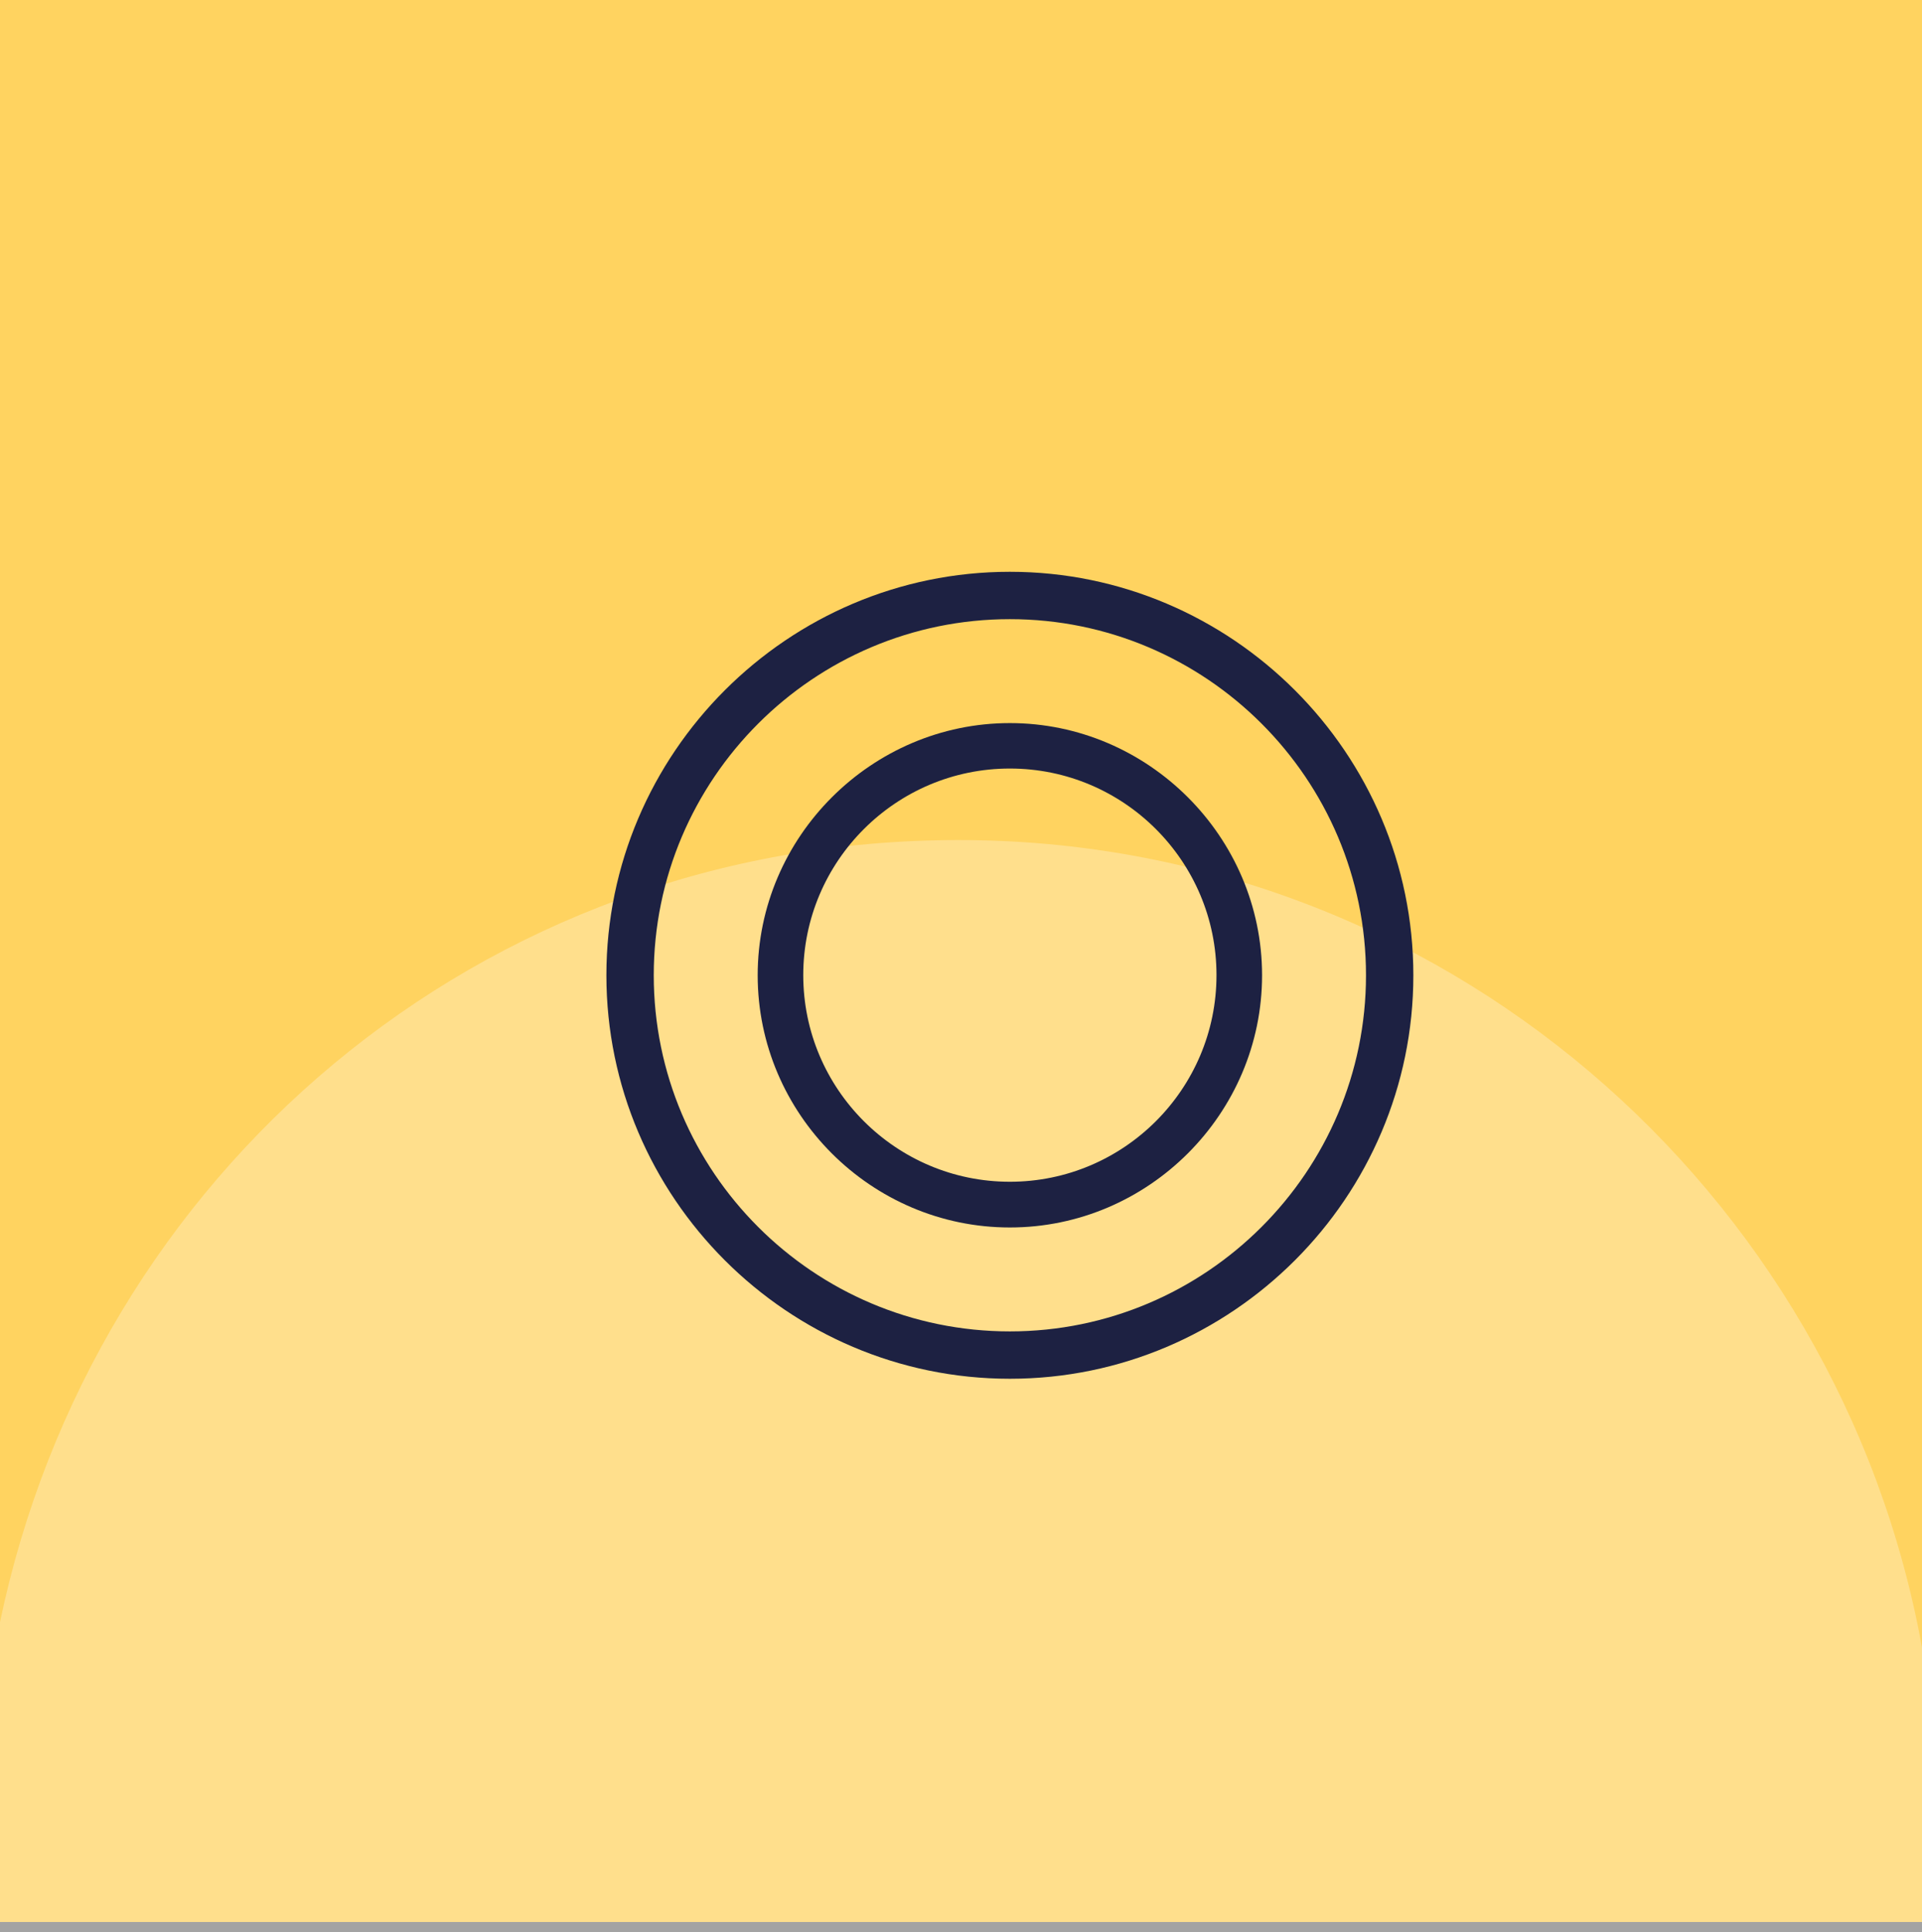
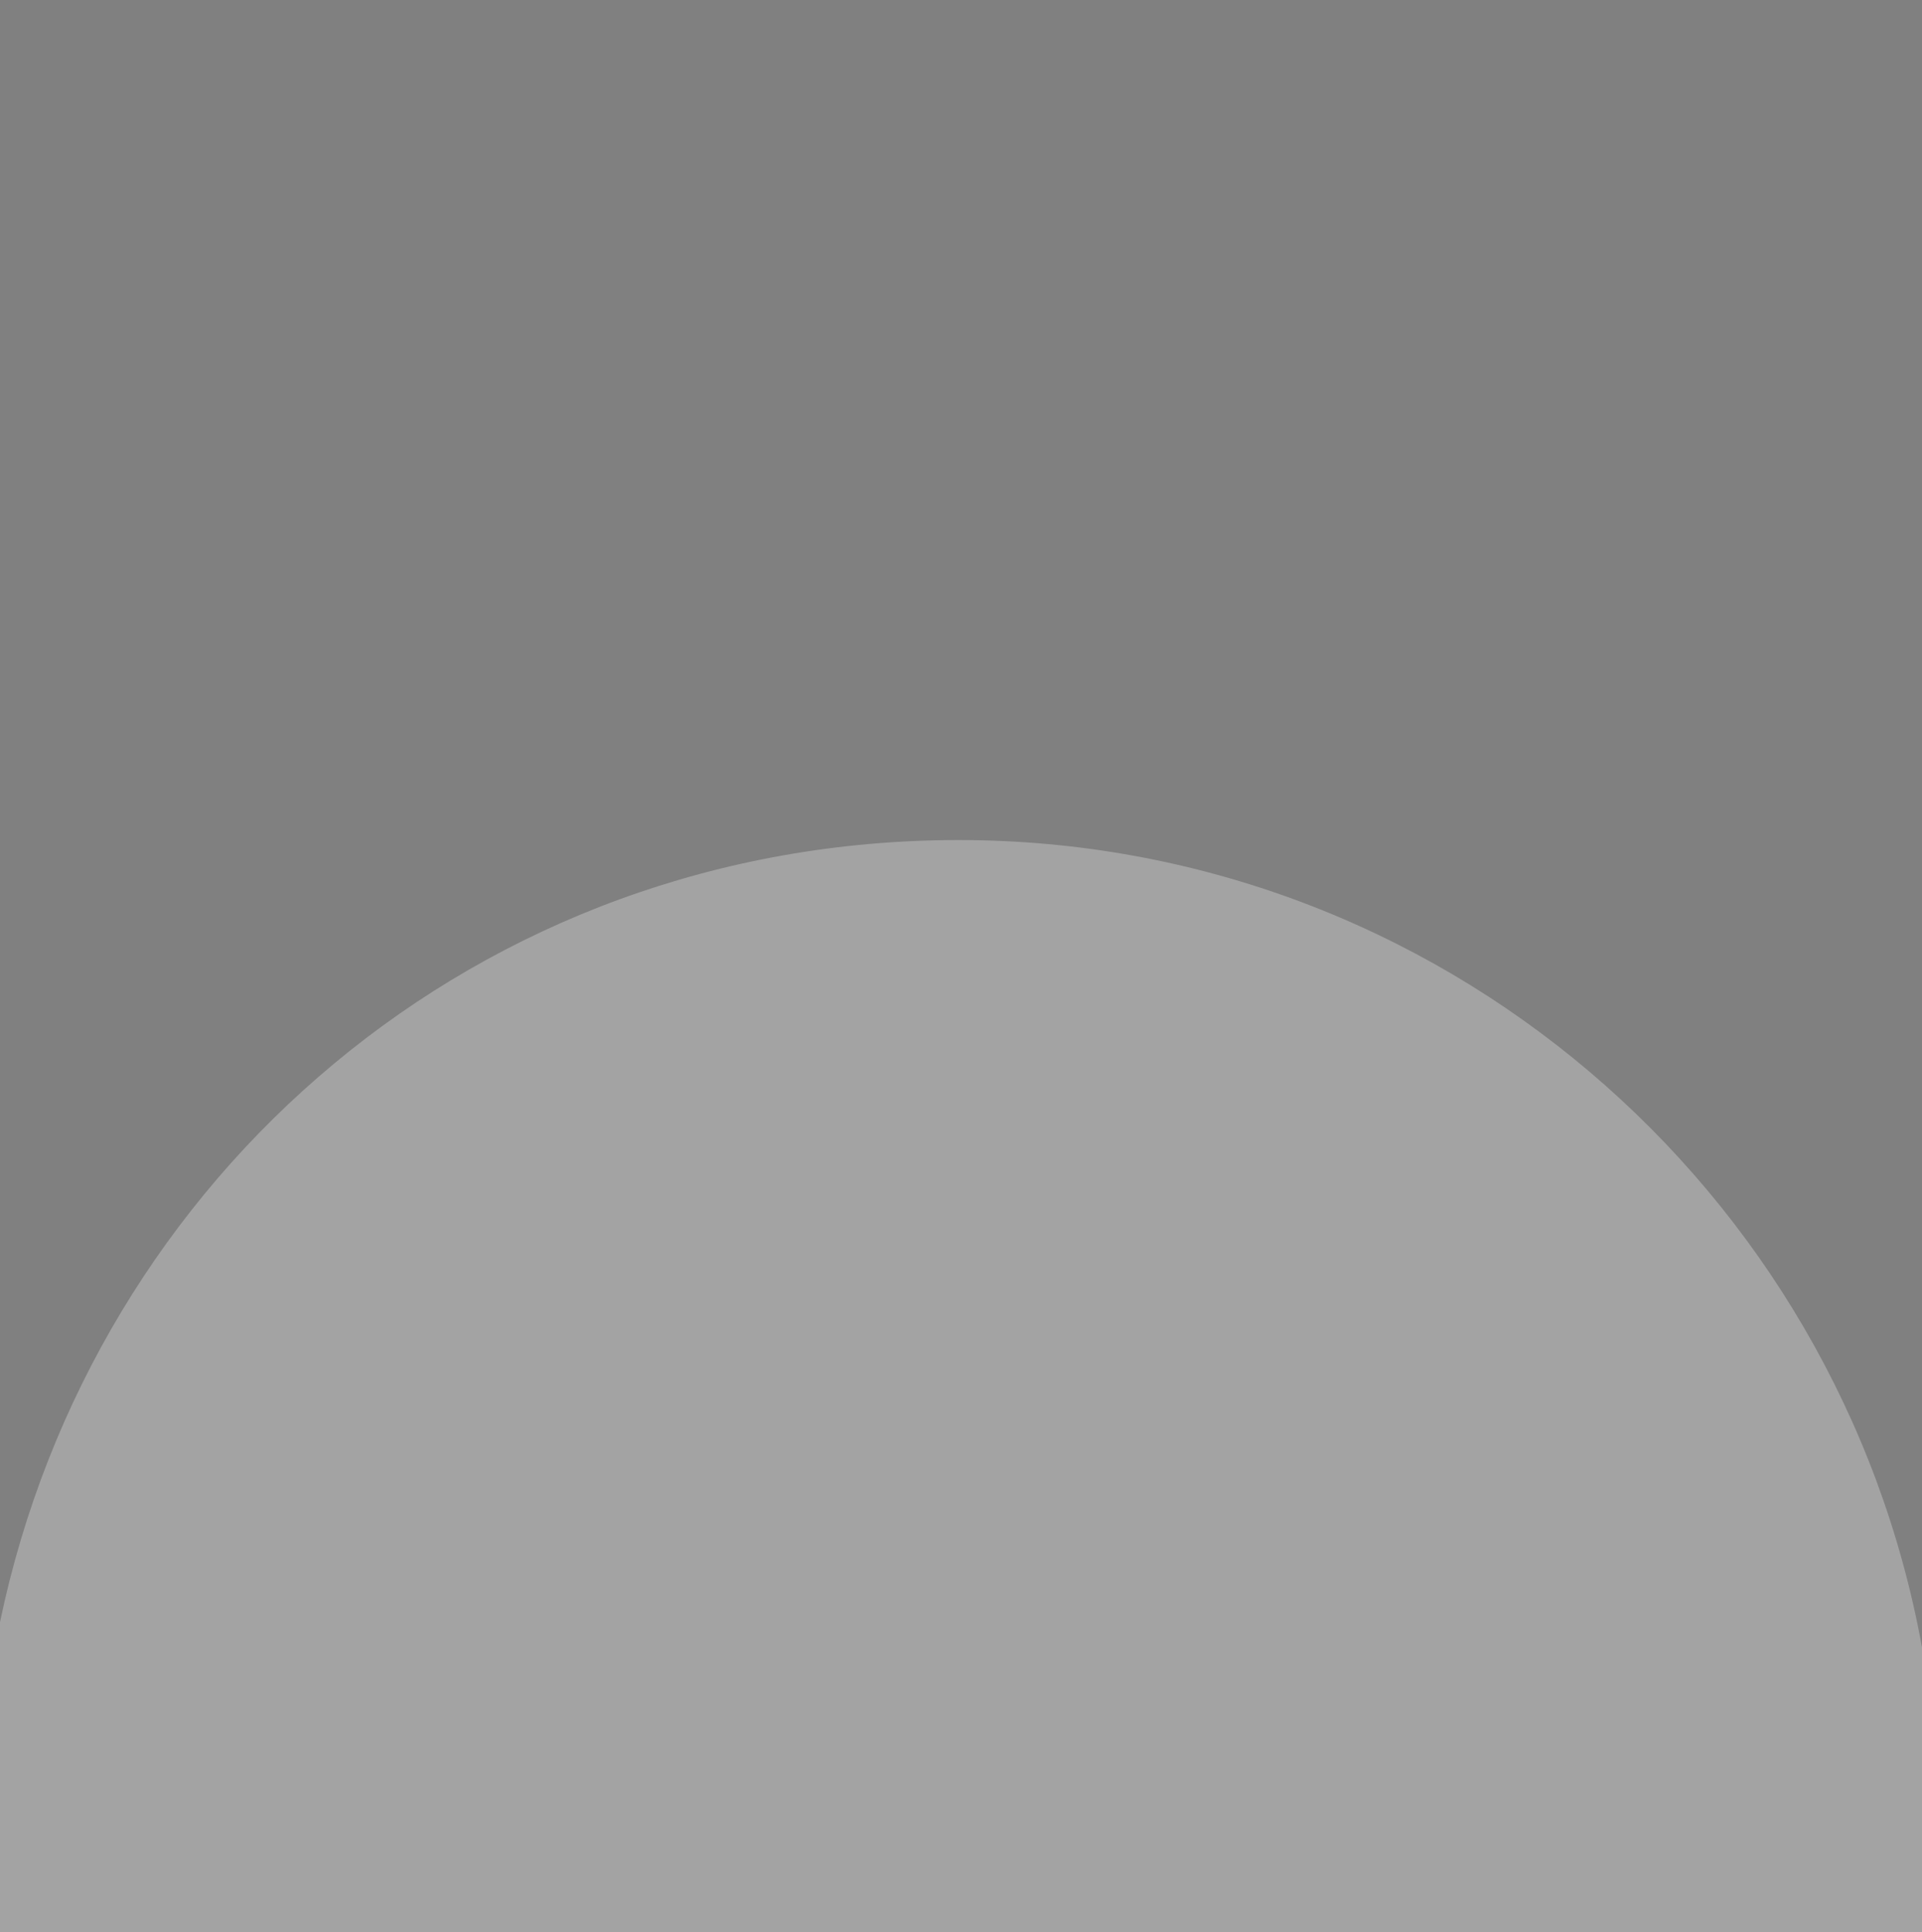
<svg xmlns="http://www.w3.org/2000/svg" id="Layer_2" viewBox="0 0 140 140.74">
  <rect x="0" y="0" width="140" height="140.74" fill="#808080" stroke="none" />
  <defs>
    <style>
      .cls-1 {
        fill: #1d2142;
      }

      .cls-2 {
        fill: #fff;
        opacity: .28;
      }

      .cls-3 {
        fill: #ffd360;
      }
    </style>
  </defs>
  <g id="Layer_1-2" data-name="Layer_1">
    <g id="saln">
      <g id="BG">
-         <rect class="cls-3" width="140" height="140" />
        <path class="cls-2" d="M140,120c-6.07-33.45-35.17-58.81-70.17-58.81S6.78,85.63,0,118.16v22.58h140v-20.74Z" />
      </g>
      <g>
-         <path class="cls-1" d="M73.56,41.65c-16.18,0-29.39,13.21-29.39,29.39s13.21,29.39,29.39,29.39,29.39-13.21,29.39-29.39-13.21-29.39-29.39-29.39ZM73.56,96.98c-14.31,0-25.94-11.64-25.94-25.94s11.64-25.94,25.94-25.94,25.94,11.64,25.94,25.94-11.64,25.94-25.94,25.94Z" />
-         <path class="cls-1" d="M73.56,52.67c-10.06,0-18.37,8.27-18.37,18.37s8.27,18.37,18.37,18.37,18.37-8.29,18.37-18.37-8.29-18.37-18.37-18.37ZM73.56,86.08c-8.3,0-15.05-6.75-15.05-15.05s6.75-15.05,15.05-15.05,15.05,6.75,15.05,15.05-6.75,15.05-15.05,15.05Z" />
-       </g>
+         </g>
    </g>
  </g>
</svg>